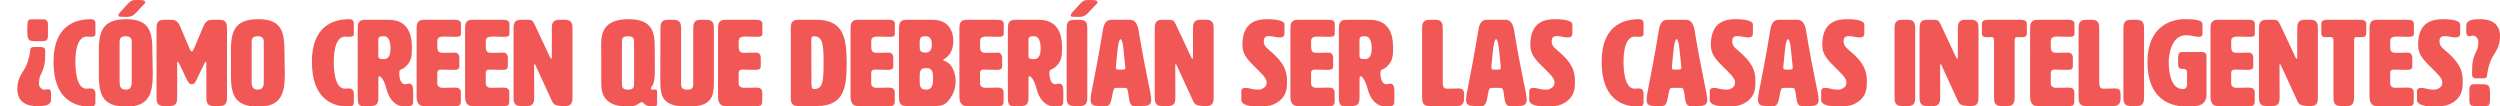
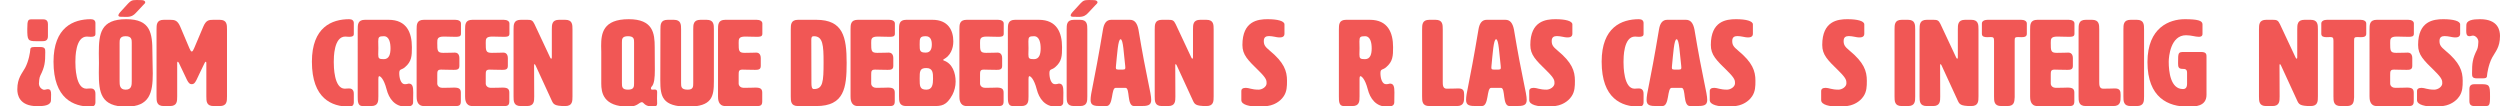
<svg xmlns="http://www.w3.org/2000/svg" version="1.1" id="Layer_1" x="0px" y="0px" width="764.594px" height="32.438px" viewBox="0 0 764.594 32.438" enable-background="new 0 0 764.594 32.438" xml:space="preserve">
  <path fill="#F15755" d="M11.427,32.474c-5.574,0-6.131-3.493-6.131-5.128c0-3.529,1.486-4.904,2.378-6.576  c1.189-2.191,1.561-5.126,1.561-5.313c0-0.78,0.222-1.078,1.226-1.078h1.857c1.524,0,1.524,0.632,1.524,1.598  c0,3.046-0.149,4.458-1.524,7.171c-0.297,0.557-0.409,1.895-0.409,2.414c0,1.264,1.152,1.895,1.561,1.895  c0.483,0,0.78-0.186,1.152-0.186c0.854,0,1.003,0.633,1.003,1.598c0,0.521-0.037,1.115-0.037,1.746  C15.588,32.177,13.693,32.474,11.427,32.474 M12.95,5.908c0.669,0,1.709,0,1.709,1.486v3.716c0,1.449-1.04,1.486-1.709,1.486h-1.895  c-2.526,0-2.712-0.297-2.712-3.715c0-2.936,0.26-2.973,1.597-2.973H12.95z" />
  <path fill="#F15755" d="M27.774,5.871c0.929,0,1.412,0.446,1.412,1.189v3.269c0,0.372,0,0.93-1.412,0.93  c-0.743,0-0.78-0.075-1.189-0.075c-3.53,0-3.53,6.428-3.53,7.766c0,1.264,0.037,8.174,3.381,8.174c0.484,0,0.484-0.074,1.338-0.074  c1.412,0,1.412,1.338,1.412,1.71v2.489c0,0.929-0.483,1.373-1.412,1.373c-5.276,0-11.407-2.414-11.407-13.746  C16.368,8.286,22.499,5.871,27.774,5.871" />
  <path fill="#F15755" d="M30.225,16.237c0-5.982,0.558-10.366,8.398-10.366c7.468,0,7.988,4.31,7.988,10.218  c0,2.229,0.112,4.421,0.112,6.39c0,5.871-0.929,10.143-8.1,10.143c-7.84,0-8.398-4.383-8.398-10.328  c0-1.004,0.038-2.006,0.038-3.047S30.225,17.204,30.225,16.237 M41.521,3.977c-0.632,0.669-1.3,1.188-2.787,1.188  c-1.932,0-2.155-0.037-2.341-0.149c-0.148-0.074-0.186-0.186-0.186-0.297c0-0.297,0.335-0.78,0.558-1.003  c1.189-1.301,2.452-2.675,2.452-2.675C40.035,0.223,40.295,0,41.855,0c0.297,0,0.781,0,1.449,0.037c0.595,0,1.115,0.224,1.115,0.706  c0,0.224-0.335,0.52-0.632,0.818C41.558,3.939,41.521,3.977,41.521,3.977 M36.579,13.116v11.705c0,1.115,0,2.601,1.858,2.601  c1.858,0,1.858-1.485,1.858-2.601V13.116c0-0.929,0-2.043-1.858-2.043C36.579,11.073,36.579,12.188,36.579,13.116" />
  <path fill="#F15755" d="M62.179,8.138c0.817-1.932,1.672-2.081,3.009-2.081h2.007c2.229,0,2.229,1.486,2.229,2.973v20.436  c0,1.485,0,2.971-2.229,2.971h-1.858c-2.229,0-2.229-1.485-2.229-2.971V19.247c0-0.223-0.075-0.371-0.186-0.371  c-0.112,0-0.223,0.148-0.334,0.371c-2.638,5.239-2.713,6.502-3.939,6.502s-1.338-1.263-3.938-6.502  c-0.112-0.223-0.261-0.371-0.335-0.371c-0.111,0-0.185,0.148-0.185,0.371v10.219c0,1.485,0,2.971-2.23,2.971h-1.858  c-2.229,0-2.229-1.485-2.229-2.971V9.03c0-1.487,0-2.973,2.229-2.973h1.97c1.375,0,2.229,0.186,3.046,2.081l2.787,6.576  c0.297,0.669,0.483,1.041,0.743,1.041c0.26,0,0.446-0.372,0.743-1.041L62.179,8.138z" />
-   <path fill="#F15755" d="M70.611,16.237c0-5.982,0.558-10.366,8.398-10.366c7.468,0,7.988,4.31,7.988,10.218  c0,2.229,0.112,4.421,0.112,6.39c0,5.871-0.929,10.143-8.1,10.143c-7.84,0-8.398-4.383-8.398-10.328  c0-1.004,0.038-2.006,0.038-3.047S70.611,17.204,70.611,16.237 M76.965,13.116v11.705c0,1.115,0,2.601,1.858,2.601  s1.858-1.485,1.858-2.601V13.116c0-0.929,0-2.043-1.858-2.043S76.965,12.188,76.965,13.116" />
  <path fill="#F15755" d="M106.799,5.871c0.929,0,1.412,0.446,1.412,1.189v3.269c0,0.372,0,0.93-1.412,0.93  c-0.743,0-0.78-0.075-1.189-0.075c-3.53,0-3.53,6.428-3.53,7.766c0,1.264,0.037,8.174,3.381,8.174c0.484,0,0.484-0.074,1.338-0.074  c1.412,0,1.412,1.338,1.412,1.71v2.489c0,0.929-0.483,1.373-1.412,1.373c-5.276,0-11.407-2.414-11.407-13.746  C95.393,8.286,101.523,5.871,106.799,5.871" />
  <path fill="#F15755" d="M118.874,6.057c5.536,0,7.097,3.976,7.097,8.361c0,2.674-0.038,4.384-2.155,6.167  c-1.041,0.893-1.709,0.372-1.709,1.784c0,1.522,0.483,3.381,1.709,3.381c0.669,0,1.077-0.187,1.189-0.187  c1.189,0,1.375,1.004,1.375,2.713c0,0.818-0.038,1.82-0.038,2.936c0,0.743-0.297,1.411-2.229,1.411  c-3.418,0-5.164-2.526-5.871-5.276c-0.891-3.455-2.006-4.05-2.229-4.05c-0.297,0-0.297,0.595-0.297,0.892v5.276  c0,1.485,0,2.974-2.229,2.974h-2.601c-1.486,0-1.486-1.488-1.486-2.974V9.029c0-1.486,0-2.973,2.229-2.973H118.874z M115.679,12.67  c0,0.483,0.037,1.338,0.037,2.118c0,0.743-0.037,1.412-0.037,1.858c0,1.226,0.223,1.45,1.709,1.45c1.672,0,2.043-1.636,2.043-3.308  c0-1.672-0.371-3.716-2.043-3.716C115.902,11.072,115.679,11.333,115.679,12.67" />
  <path fill="#F15755" d="M133.735,25.637c0.074,0.817,0.817,1.227,1.561,1.227c2.117,0,2.823-0.074,3.604-0.074  c1.56,0,2.043,0.446,2.043,1.561v2.601c0,1.115-0.372,1.485-1.486,1.485h-9.809c-2.229,0-2.229-2.229-2.229-2.971V9.03  c0-1.487,0-2.973,2.229-2.973h9.586c0.929,0,1.746,0.372,1.746,1.115v3.158c0,0.891-0.743,0.929-1.672,0.929  c-1.449,0-2.601-0.075-3.53-0.075c-2.043,0-2.043,0.744-2.043,1.933c0,2.415,0,3.046,1.857,3.046c2.304,0,2.676-0.074,3.53-0.074  c1.301,0,1.375,1.3,1.375,1.708v2.379c0,1.115-0.78,1.188-1.709,1.188c-1.895,0-3.084-0.073-3.864-0.073  c-1.189,0-1.189,0.52-1.189,1.745V25.637z" />
  <path fill="#F15755" d="M148.559,25.637c0.074,0.817,0.817,1.227,1.561,1.227c2.117,0,2.823-0.074,3.604-0.074  c1.56,0,2.043,0.446,2.043,1.561v2.601c0,1.115-0.372,1.485-1.486,1.485h-9.809c-2.229,0-2.229-2.229-2.229-2.971V9.03  c0-1.487,0-2.973,2.229-2.973h9.586c0.929,0,1.746,0.372,1.746,1.115v3.158c0,0.891-0.743,0.929-1.672,0.929  c-1.449,0-2.601-0.075-3.53-0.075c-2.043,0-2.043,0.744-2.043,1.933c0,2.415,0,3.046,1.857,3.046c2.304,0,2.676-0.074,3.53-0.074  c1.3,0,1.375,1.3,1.375,1.708v2.379c0,1.115-0.78,1.188-1.709,1.188c-1.895,0-3.084-0.073-3.864-0.073  c-1.188,0-1.188,0.52-1.188,1.745V25.637z" />
  <path fill="#F15755" d="M168.584,17.946c0.111,0,0.186-0.11,0.186-0.371V9.029c0-1.486,0-2.973,2.229-2.973h1.858  c2.229,0,2.229,1.487,2.229,2.973v20.435c0,1.485,0,2.974-2.229,2.974c-3.344,0-3.604-0.596-4.125-1.709l-4.941-10.738  c-0.112-0.223-0.223-0.373-0.297-0.373c-0.112,0-0.149,0.15-0.149,0.373l0.037,9.474c0,1.485,0,2.974-2.229,2.974h-1.858  c-2.229,0-2.229-1.488-2.229-2.974V9.029c0-1.486,0-2.973,2.229-2.973h1.969c1.226,0,1.635,0.148,2.193,1.301l4.793,10.217  C168.361,17.835,168.472,17.946,168.584,17.946" />
  <path fill="#F15755" d="M192.25,32.623c-7.803,0-8.36-4.347-8.36-7.097v-9.697c0-0.557-0.037-1.189-0.037-1.783  c0-3.827,0.557-8.174,8.434-8.174c7.431,0,7.951,4.273,7.951,8.583c0,2.266,0.038,4.495,0.038,6.985c0,2.229-0.149,4.234-1.003,5.09  c-0.186,0.186-0.186,0.371-0.186,0.445c0,0.371,0.148,0.445,0.445,0.445c0.223,0,0.483-0.037,0.706-0.037  c0.409,0,0.744,0.112,0.744,0.744c0,0.816-0.038,1.337-0.038,1.969c0,0.483,0.038,1.004,0.038,1.598  c0,0.632-0.409,0.929-1.004,0.929c-3.083,0-2.972-1.374-3.678-1.374C195.446,31.286,194.926,32.623,192.25,32.623 M193.922,25.377  V12.931c0-0.929,0-1.858-1.858-1.858c-1.857,0-1.857,0.929-1.857,1.858v12.447c0,1.115,0,2.043,1.857,2.043  C193.922,27.42,193.922,26.493,193.922,25.377" />
  <path fill="#F15755" d="M218.333,24.895c0,4.606-0.52,7.728-7.988,7.728c-7.84,0-8.397-3.157-8.397-7.987  c0-11.742,0.037-15.606,0.037-15.606c0-1.487,0-2.973,2.229-2.973h1.858c2.229,0,2.229,1.486,2.229,2.973v16.348  c0,1.115,0,2.043,2.044,2.043c1.672,0,1.672-0.928,1.672-2.043V8.993c0-1.45,0-2.936,2.229-2.936h1.858  c2.229,0,2.229,1.486,2.229,2.936V24.895z" />
  <path fill="#F15755" d="M225.912,25.637c0.074,0.817,0.817,1.227,1.561,1.227c2.117,0,2.823-0.074,3.604-0.074  c1.56,0,2.043,0.446,2.043,1.561v2.601c0,1.115-0.372,1.485-1.486,1.485h-9.809c-2.229,0-2.229-2.229-2.229-2.971V9.03  c0-1.487,0-2.973,2.229-2.973h9.586c0.929,0,1.746,0.372,1.746,1.115v3.158c0,0.891-0.743,0.929-1.672,0.929  c-1.449,0-2.601-0.075-3.53-0.075c-2.043,0-2.043,0.744-2.043,1.933c0,2.415,0,3.046,1.857,3.046c2.304,0,2.676-0.074,3.53-0.074  c1.3,0,1.375,1.3,1.375,1.708v2.379c0,1.115-0.78,1.188-1.709,1.188c-1.895,0-3.084-0.073-3.864-0.073  c-1.189,0-1.189,0.52-1.189,1.745V25.637z" />
  <path fill="#F15755" d="M249.651,6.057c8.174,0,9.289,5.202,9.289,13.19c0,7.617-0.743,13.189-9.289,13.189h-5.573  c-2.229,0-2.229-1.485-2.229-2.971V9.03c0-1.487,0-2.973,2.229-2.973H249.651z M248.128,12.225c0,4.199,0.037,8.769,0.037,13.153  c0,0.967,0.074,1.858,0.743,1.858c2.787,0,2.972-2.229,2.972-8.175c0-5.202-0.185-7.988-2.972-7.988  C248.24,11.073,248.128,11.445,248.128,12.225" />
  <path fill="#F15755" d="M266.445,25.637c0.074,0.817,0.817,1.227,1.561,1.227c2.117,0,2.823-0.074,3.604-0.074  c1.56,0,2.043,0.446,2.043,1.561v2.601c0,1.115-0.372,1.485-1.486,1.485h-9.809c-2.229,0-2.229-2.229-2.229-2.971V9.03  c0-1.487,0-2.973,2.229-2.973h9.586c0.929,0,1.746,0.372,1.746,1.115v3.158c0,0.891-0.743,0.929-1.672,0.929  c-1.449,0-2.601-0.075-3.53-0.075c-2.043,0-2.043,0.744-2.043,1.933c0,2.415,0,3.046,1.857,3.046c2.304,0,2.676-0.074,3.53-0.074  c1.301,0,1.375,1.3,1.375,1.708v2.379c0,1.115-0.78,1.188-1.709,1.188c-1.895,0-3.084-0.073-3.864-0.073  c-1.189,0-1.189,0.52-1.189,1.745V25.637z" />
  <path fill="#F15755" d="M288.477,18.319c0,0.073,0.037,0.148,0.148,0.186c2.676,0.891,3.642,3.826,3.642,6.427  c0,1.45-0.372,2.897-1.003,4.087c-1.821,3.346-3.382,3.42-5.797,3.42h-8.285c-2.229,0-2.229-1.486-2.229-2.974V9.029  c0-1.486,0-2.973,2.229-2.973h7.988c4.793,0,6.391,3.196,6.391,6.614c0,2.193-0.892,4.385-2.937,5.462  C288.514,18.168,288.477,18.245,288.477,18.319 M281.269,13.599c0,1.858,0,2.49,1.857,2.49c1.487,0,1.858-1.189,1.858-2.49  c0-1.3-0.371-2.526-1.858-2.526C281.269,11.073,281.269,11.742,281.269,13.599 M281.269,24.077c0,2.229,0,3.345,2.043,3.345  c1.858,0,2.044-1.673,2.044-3.345s0-3.27-2.044-3.27C281.269,20.807,281.269,21.848,281.269,24.077" />
  <path fill="#F15755" d="M299.734,25.637c0.074,0.817,0.817,1.227,1.561,1.227c2.117,0,2.823-0.074,3.604-0.074  c1.56,0,2.043,0.446,2.043,1.561v2.601c0,1.115-0.372,1.485-1.486,1.485h-9.809c-2.229,0-2.229-2.229-2.229-2.971V9.03  c0-1.487,0-2.973,2.229-2.973h9.586c0.929,0,1.746,0.372,1.746,1.115v3.158c0,0.891-0.743,0.929-1.672,0.929  c-1.449,0-2.601-0.075-3.53-0.075c-2.043,0-2.043,0.744-2.043,1.933c0,2.415,0,3.046,1.857,3.046c2.304,0,2.676-0.074,3.53-0.074  c1.301,0,1.375,1.3,1.375,1.708v2.379c0,1.115-0.78,1.188-1.709,1.188c-1.895,0-3.084-0.073-3.864-0.073  c-1.189,0-1.189,0.52-1.189,1.745V25.637z" />
  <path fill="#F15755" d="M317.716,6.057c5.536,0,7.097,3.976,7.097,8.361c0,2.674-0.038,4.384-2.155,6.167  c-1.041,0.893-1.709,0.372-1.709,1.784c0,1.522,0.483,3.381,1.709,3.381c0.669,0,1.077-0.187,1.189-0.187  c1.189,0,1.375,1.004,1.375,2.713c0,0.818-0.038,1.82-0.038,2.936c0,0.743-0.297,1.411-2.229,1.411  c-3.418,0-5.164-2.526-5.871-5.276c-0.891-3.455-2.006-4.05-2.229-4.05c-0.297,0-0.297,0.595-0.297,0.892v5.276  c0,1.485,0,2.974-2.229,2.974h-2.601c-1.486,0-1.486-1.488-1.486-2.974V9.029c0-1.486,0-2.973,2.229-2.973H317.716z M314.521,12.67  c0,0.483,0.037,1.338,0.037,2.118c0,0.743-0.037,1.412-0.037,1.858c0,1.226,0.223,1.45,1.709,1.45c1.672,0,2.043-1.636,2.043-3.308  c0-1.672-0.371-3.716-2.043-3.716C314.744,11.072,314.521,11.333,314.521,12.67" />
  <path fill="#F15755" d="M332.54,29.463c0,1.488,0,2.974-2.229,2.974h-1.858c-2.229,0-2.229-1.485-2.229-2.974V9.029  c0-1.486,0-2.972,2.229-2.972h1.858c2.229,0,2.229,1.486,2.229,2.972V29.463z M332.762,3.976c-0.631,0.669-1.3,1.189-2.787,1.189  c-1.932,0-2.154-0.037-2.34-0.148c-0.149-0.075-0.186-0.187-0.186-0.298c0-0.297,0.334-0.78,0.557-1.003  c1.189-1.301,2.452-2.675,2.452-2.675C331.276,0.224,331.537,0,333.096,0c0.298,0,0.781,0,1.45,0.038  c0.594,0,1.114,0.223,1.114,0.706c0,0.223-0.334,0.52-0.631,0.817C332.799,3.939,332.762,3.976,332.762,3.976" />
  <path fill="#F15755" d="M352.083,30.579c0,1.711-1.152,1.858-3.27,1.858h-1.969c-2.303,0-1.152-5.573-2.638-5.573h-2.973  c-1.485,0-0.631,5.573-2.86,5.573h-1.747c-1.932,0-3.084-0.147-3.084-1.858c0-2.229,0.892-4.197,3.791-21.55  c0.296-1.857,1.04-2.972,2.526-2.972h5.722c1.486,0,2.229,1.115,2.601,2.972C350.708,24.262,352.083,28.35,352.083,30.579   M341.271,20.696c0,0.596,0.26,0.596,1.449,0.596c1.152,0,1.449,0,1.449-0.559c0-0.148,0-0.334-0.037-0.594  c-0.446-3.641-0.595-8.137-1.412-8.137c-0.781,0-1.04,4.459-1.412,8.137C341.271,20.362,341.271,20.547,341.271,20.696" />
  <path fill="#F15755" d="M364.677,17.946c0.111,0,0.186-0.11,0.186-0.371V9.029c0-1.486,0-2.973,2.229-2.973h1.858  c2.229,0,2.229,1.487,2.229,2.973v20.435c0,1.485,0,2.974-2.229,2.974c-3.344,0-3.604-0.596-4.125-1.709l-4.941-10.738  c-0.112-0.223-0.223-0.373-0.297-0.373c-0.112,0-0.149,0.15-0.149,0.373l0.037,9.474c0,1.485,0,2.974-2.229,2.974h-1.858  c-2.229,0-2.229-1.488-2.229-2.974V9.029c0-1.486,0-2.973,2.229-2.973h1.969c1.226,0,1.635,0.148,2.193,1.301l4.793,10.217  C364.454,17.835,364.565,17.946,364.677,17.946" />
  <path fill="#F15755" d="M387.674,5.871c3.084,0,5.165,0.557,5.165,1.598v2.86c0,0.409-0.148,1.115-1.412,1.115h-0.297  c-0.595,0-1.933-0.408-3.01-0.408c-0.893,0-1.599,0.297-1.599,1.486c0,1.152,0.336,1.746,1.784,2.935  c4.421,3.641,5.313,6.243,5.313,9.25c0,1.711-0.037,3.271-1.003,4.72c-1.227,1.858-3.158,2.563-3.977,2.786  c-1.003,0.261-2.415,0.408-3.566,0.408c-2.749,0-5.424-0.52-5.424-2.006v-2.861c0-0.445,0.371-0.891,1.375-0.891  c0.966,0,1.783,0.557,3.9,0.557c1.041,0,2.453-0.817,2.453-1.969c0-0.854-0.037-1.485-2.304-3.715  c-3.455-3.382-5.09-4.942-5.09-7.989C379.983,6.428,384.703,5.871,387.674,5.871" />
-   <path fill="#F15755" d="M400.976,25.637c0.073,0.817,0.816,1.227,1.561,1.227c2.117,0,2.823-0.074,3.604-0.074  c1.56,0,2.043,0.446,2.043,1.561v2.601c0,1.115-0.372,1.485-1.486,1.485h-9.809c-2.229,0-2.229-2.229-2.229-2.971V9.03  c0-1.487,0-2.973,2.229-2.973h9.586c0.929,0,1.746,0.372,1.746,1.115v3.158c0,0.891-0.743,0.929-1.672,0.929  c-1.449,0-2.602-0.075-3.53-0.075c-2.043,0-2.043,0.744-2.043,1.933c0,2.415,0,3.046,1.856,3.046c2.305,0,2.676-0.074,3.53-0.074  c1.3,0,1.375,1.3,1.375,1.708v2.379c0,1.115-0.78,1.188-1.709,1.188c-1.896,0-3.084-0.073-3.864-0.073  c-1.188,0-1.188,0.52-1.188,1.745V25.637z" />
  <path fill="#F15755" d="M418.958,6.057c5.536,0,7.097,3.976,7.097,8.361c0,2.674-0.038,4.384-2.155,6.167  c-1.041,0.893-1.709,0.372-1.709,1.784c0,1.522,0.483,3.381,1.709,3.381c0.67,0,1.077-0.187,1.189-0.187  c1.189,0,1.375,1.004,1.375,2.713c0,0.818-0.038,1.82-0.038,2.936c0,0.743-0.297,1.411-2.229,1.411  c-3.418,0-5.164-2.526-5.871-5.276c-0.892-3.455-2.007-4.05-2.229-4.05c-0.297,0-0.297,0.595-0.297,0.892v5.276  c0,1.485,0,2.974-2.229,2.974h-2.602c-1.486,0-1.486-1.488-1.486-2.974V9.029c0-1.486,0-2.973,2.229-2.973H418.958z M415.762,12.67  c0,0.483,0.037,1.338,0.037,2.118c0,0.743-0.037,1.412-0.037,1.858c0,1.226,0.223,1.45,1.709,1.45c1.672,0,2.043-1.636,2.043-3.308  c0-1.672-0.371-3.716-2.043-3.716C415.985,11.072,415.762,11.333,415.762,12.67" />
  <path fill="#F15755" d="M446.042,27.049c1.561,0,1.746,0.816,1.746,1.932v0.483c0,1.485,0,2.974-2.229,2.974h-8.396  c-2.229,0-2.229-1.488-2.229-2.974V9.029c0-1.486,0-2.973,2.229-2.973h1.857c2.229,0,2.229,1.487,2.229,2.973v16.014  c0,0.893,0,2.043,1.151,2.081C444.37,27.125,445.262,27.049,446.042,27.049" />
  <path fill="#F15755" d="M466.922,30.579c0,1.711-1.152,1.858-3.27,1.858h-1.969c-2.304,0-1.152-5.573-2.639-5.573h-2.973  c-1.485,0-0.631,5.573-2.86,5.573h-1.747c-1.932,0-3.084-0.147-3.084-1.858c0-2.229,0.893-4.197,3.791-21.55  c0.296-1.857,1.04-2.972,2.526-2.972h5.722c1.486,0,2.229,1.115,2.602,2.972C465.547,24.262,466.922,28.35,466.922,30.579   M456.111,20.696c0,0.596,0.26,0.596,1.448,0.596c1.152,0,1.449,0,1.449-0.559c0-0.148,0-0.334-0.037-0.594  c-0.445-3.641-0.595-8.137-1.412-8.137c-0.78,0-1.039,4.459-1.411,8.137C456.111,20.362,456.111,20.547,456.111,20.696" />
  <path fill="#F15755" d="M475.727,5.871c3.084,0,5.165,0.557,5.165,1.598v2.86c0,0.409-0.148,1.115-1.412,1.115h-0.297  c-0.595,0-1.933-0.408-3.01-0.408c-0.892,0-1.599,0.297-1.599,1.486c0,1.152,0.336,1.746,1.784,2.935  c4.421,3.641,5.313,6.243,5.313,9.25c0,1.711-0.037,3.271-1.003,4.72c-1.227,1.858-3.158,2.563-3.977,2.786  c-1.003,0.261-2.415,0.408-3.566,0.408c-2.749,0-5.424-0.52-5.424-2.006v-2.861c0-0.445,0.37-0.891,1.374-0.891  c0.966,0,1.783,0.557,3.9,0.557c1.041,0,2.453-0.817,2.453-1.969c0-0.854-0.037-1.485-2.304-3.715  c-3.455-3.382-5.09-4.942-5.09-7.989C468.037,6.428,472.755,5.871,475.727,5.871" />
  <path fill="#F15755" d="M501.252,5.871c0.929,0,1.412,0.446,1.412,1.189v3.269c0,0.372,0,0.93-1.412,0.93  c-0.743,0-0.78-0.075-1.189-0.075c-3.53,0-3.53,6.428-3.53,7.766c0,1.264,0.037,8.174,3.382,8.174c0.483,0,0.483-0.074,1.338-0.074  c1.412,0,1.412,1.338,1.412,1.71v2.489c0,0.929-0.483,1.373-1.412,1.373c-5.276,0-11.407-2.414-11.407-13.746  C489.845,8.286,495.976,5.871,501.252,5.871" />
  <path fill="#F15755" d="M522.132,30.579c0,1.711-1.151,1.858-3.27,1.858h-1.97c-2.303,0-1.151-5.573-2.638-5.573h-2.973  c-1.485,0-0.631,5.573-2.86,5.573h-1.747c-1.932,0-3.084-0.147-3.084-1.858c0-2.229,0.893-4.197,3.791-21.55  c0.296-1.857,1.04-2.972,2.526-2.972h5.722c1.486,0,2.229,1.115,2.601,2.972C520.757,24.262,522.132,28.35,522.132,30.579   M511.321,20.696c0,0.596,0.26,0.596,1.449,0.596c1.151,0,1.448,0,1.448-0.559c0-0.148,0-0.334-0.037-0.594  c-0.445-3.641-0.595-8.137-1.411-8.137c-0.781,0-1.041,4.459-1.412,8.137C511.321,20.362,511.321,20.547,511.321,20.696" />
  <path fill="#F15755" d="M530.937,5.871c3.084,0,5.165,0.557,5.165,1.598v2.86c0,0.409-0.148,1.115-1.412,1.115h-0.297  c-0.595,0-1.933-0.408-3.01-0.408c-0.893,0-1.598,0.297-1.598,1.486c0,1.152,0.335,1.746,1.783,2.935  c4.422,3.641,5.313,6.243,5.313,9.25c0,1.711-0.037,3.271-1.003,4.72c-1.227,1.858-3.158,2.563-3.977,2.786  c-1.003,0.261-2.415,0.408-3.566,0.408c-2.749,0-5.424-0.52-5.424-2.006v-2.861c0-0.445,0.371-0.891,1.374-0.891  c0.966,0,1.783,0.557,3.9,0.557c1.041,0,2.453-0.817,2.453-1.969c0-0.854-0.037-1.485-2.304-3.715  c-3.455-3.382-5.09-4.942-5.09-7.989C523.247,6.428,527.965,5.871,530.937,5.871" />
-   <path fill="#F15755" d="M556.203,30.579c0,1.711-1.152,1.858-3.271,1.858h-1.969c-2.303,0-1.152-5.573-2.638-5.573h-2.974  c-1.484,0-0.631,5.573-2.859,5.573h-1.747c-1.933,0-3.084-0.147-3.084-1.858c0-2.229,0.892-4.197,3.791-21.55  c0.296-1.857,1.04-2.972,2.525-2.972h5.723c1.485,0,2.229,1.115,2.601,2.972C554.828,24.262,556.203,28.35,556.203,30.579   M545.39,20.696c0,0.596,0.26,0.596,1.449,0.596c1.152,0,1.449,0,1.449-0.559c0-0.148,0-0.334-0.037-0.594  c-0.446-3.641-0.595-8.137-1.412-8.137c-0.781,0-1.04,4.459-1.412,8.137C545.39,20.362,545.39,20.547,545.39,20.696" />
  <path fill="#F15755" d="M565.007,5.871c3.084,0,5.165,0.557,5.165,1.598v2.86c0,0.409-0.149,1.115-1.412,1.115h-0.297  c-0.596,0-1.934-0.408-3.011-0.408c-0.892,0-1.598,0.297-1.598,1.486c0,1.152,0.335,1.746,1.784,2.935  c4.421,3.641,5.313,6.243,5.313,9.25c0,1.711-0.037,3.271-1.003,4.72c-1.226,1.858-3.157,2.563-3.976,2.786  c-1.003,0.261-2.415,0.408-3.567,0.408c-2.749,0-5.424-0.52-5.424-2.006v-2.861c0-0.445,0.371-0.891,1.374-0.891  c0.966,0,1.784,0.557,3.901,0.557c1.041,0,2.452-0.817,2.452-1.969c0-0.854-0.036-1.485-2.304-3.715  c-3.455-3.382-5.09-4.942-5.09-7.989C557.316,6.428,562.035,5.871,565.007,5.871" />
  <path fill="#F15755" d="M585.739,29.464c0,1.485,0,2.974-2.229,2.974h-1.858c-2.229,0-2.229-1.488-2.229-2.974V9.029  c0-1.486,0-2.973,2.229-2.973h1.858c2.229,0,2.229,1.487,2.229,2.973V29.464z" />
  <path fill="#F15755" d="M598.594,17.946c0.11,0,0.186-0.11,0.186-0.371V9.029c0-1.486,0-2.973,2.229-2.973h1.857  c2.229,0,2.229,1.487,2.229,2.973v20.435c0,1.485,0,2.974-2.229,2.974c-3.344,0-3.604-0.596-4.125-1.709l-4.94-10.738  c-0.112-0.223-0.224-0.373-0.297-0.373c-0.112,0-0.149,0.15-0.149,0.373l0.037,9.474c0,1.485,0,2.974-2.229,2.974h-1.857  c-2.229,0-2.229-1.488-2.229-2.974V9.029c0-1.486,0-2.973,2.229-2.973h1.969c1.226,0,1.635,0.148,2.193,1.301l4.793,10.217  C598.371,17.835,598.482,17.946,598.594,17.946" />
  <path fill="#F15755" d="M616.167,29.725c-0.074,1.412-0.148,2.711-2.229,2.711h-1.857c-2.229,0-2.229-1.485-2.229-2.971V12.484  c0-0.929-0.186-1.152-0.966-1.152c-0.26,0-0.632,0.038-1.078,0.038c-0.929,0-1.672-0.149-1.672-1.041V7.172  c0-0.743,0.818-1.115,1.746-1.115h10.255c0.929,0,1.747,0.372,1.747,1.115v3.158c0,0.892-0.743,1.041-1.673,1.041  c-0.259,0-0.595-0.038-1.04-0.038c-0.93,0-1.003,0.223-1.003,1.152V29.725z" />
  <path fill="#F15755" d="M627.201,25.637c0.074,0.817,0.818,1.227,1.563,1.227c2.115,0,2.822-0.074,3.604-0.074  c1.561,0,2.043,0.446,2.043,1.561v2.601c0,1.115-0.373,1.485-1.486,1.485h-9.809c-2.229,0-2.229-2.229-2.229-2.971V9.03  c0-1.487,0-2.973,2.229-2.973h9.586c0.928,0,1.746,0.372,1.746,1.115v3.158c0,0.891-0.744,0.929-1.672,0.929  c-1.449,0-2.602-0.075-3.531-0.075c-2.043,0-2.043,0.744-2.043,1.933c0,2.415,0,3.046,1.857,3.046c2.305,0,2.676-0.074,3.529-0.074  c1.303,0,1.375,1.3,1.375,1.708v2.379c0,1.115-0.779,1.188-1.709,1.188c-1.895,0-3.084-0.073-3.863-0.073  c-1.189,0-1.189,0.52-1.189,1.745V25.637z" />
  <path fill="#F15755" d="M646.818,27.049c1.561,0,1.746,0.816,1.746,1.932v0.483c0,1.485,0,2.974-2.229,2.974h-8.396  c-2.23,0-2.23-1.488-2.23-2.974V9.029c0-1.486,0-2.973,2.23-2.973h1.857c2.229,0,2.229,1.487,2.229,2.973v16.014  c0,0.893,0,2.043,1.152,2.081C645.146,27.125,646.039,27.049,646.818,27.049" />
  <path fill="#F15755" d="M655.734,29.464c0,1.485,0,2.974-2.229,2.974h-1.857c-2.229,0-2.229-1.488-2.229-2.974V9.029  c0-1.486,0-2.973,2.229-2.973h1.857c2.229,0,2.229,1.487,2.229,2.973V29.464z" />
  <path fill="#F15755" d="M668.887,22.256c0-1.152-0.668-1.189-1.375-1.189c-1.227,0-1.373-0.594-1.373-1.598v-0.371  c0-3.009,0.037-3.196,1.781-3.196h5.314c1.598,0,1.598,0.781,1.598,1.487v11.592c0,3.642-3.604,3.642-5.723,3.642  c-5.908,0-12.334-2.675-12.334-13.636c0-10.664,6.836-13.115,11.406-13.115c3.863,0,5.424,0.408,5.424,1.56v2.935  c0,0.669-0.482,0.892-1.076,0.892c-1.152,0-2.305-0.483-3.977-0.483c-4.719,0-5.275,6.577-5.275,8.1  c0,3.047,0.557,8.359,4.346,8.359c0.744,0,1.264-0.371,1.264-1.672V22.256z" />
-   <path fill="#F15755" d="M682.373,25.637c0.074,0.817,0.816,1.227,1.561,1.227c2.117,0,2.824-0.074,3.605-0.074  c1.559,0,2.043,0.446,2.043,1.561v2.601c0,1.115-0.373,1.485-1.486,1.485h-9.809c-2.23,0-2.23-2.229-2.23-2.971V9.03  c0-1.487,0-2.973,2.23-2.973h9.586c0.928,0,1.746,0.372,1.746,1.115v3.158c0,0.891-0.744,0.929-1.674,0.929  c-1.447,0-2.6-0.075-3.529-0.075c-2.043,0-2.043,0.744-2.043,1.933c0,2.415,0,3.046,1.857,3.046c2.303,0,2.676-0.074,3.529-0.074  c1.301,0,1.375,1.3,1.375,1.708v2.379c0,1.115-0.779,1.188-1.709,1.188c-1.895,0-3.084-0.073-3.863-0.073  c-1.189,0-1.189,0.52-1.189,1.745V25.637z" />
  <path fill="#F15755" d="M702.398,17.946c0.111,0,0.186-0.11,0.186-0.371V9.029c0-1.486,0-2.973,2.23-2.973h1.857  c2.229,0,2.229,1.487,2.229,2.973v20.435c0,1.485,0,2.974-2.229,2.974c-3.344,0-3.605-0.596-4.125-1.709l-4.941-10.738  c-0.111-0.223-0.223-0.373-0.297-0.373c-0.111,0-0.148,0.15-0.148,0.373l0.037,9.474c0,1.485,0,2.974-2.23,2.974h-1.857  c-2.229,0-2.229-1.488-2.229-2.974V9.029c0-1.486,0-2.973,2.229-2.973h1.969c1.227,0,1.635,0.148,2.193,1.301l4.793,10.217  C702.176,17.835,702.287,17.946,702.398,17.946" />
  <path fill="#F15755" d="M719.973,29.725c-0.074,1.412-0.148,2.711-2.23,2.711h-1.857c-2.229,0-2.229-1.485-2.229-2.971V12.484  c0-0.929-0.186-1.152-0.967-1.152c-0.26,0-0.631,0.038-1.078,0.038c-0.928,0-1.672-0.149-1.672-1.041V7.172  c0-0.743,0.818-1.115,1.746-1.115h10.256c0.928,0,1.746,0.372,1.746,1.115v3.158c0,0.892-0.742,1.041-1.672,1.041  c-0.26,0-0.596-0.038-1.041-0.038c-0.93,0-1.002,0.223-1.002,1.152V29.725z" />
  <path fill="#F15755" d="M731.006,25.637c0.074,0.817,0.818,1.227,1.563,1.227c2.115,0,2.822-0.074,3.604-0.074  c1.561,0,2.043,0.446,2.043,1.561v2.601c0,1.115-0.373,1.485-1.486,1.485h-9.809c-2.229,0-2.229-2.229-2.229-2.971V9.03  c0-1.487,0-2.973,2.229-2.973h9.586c0.928,0,1.746,0.372,1.746,1.115v3.158c0,0.891-0.744,0.929-1.672,0.929  c-1.449,0-2.602-0.075-3.531-0.075c-2.043,0-2.043,0.744-2.043,1.933c0,2.415,0,3.046,1.857,3.046c2.305,0,2.676-0.074,3.529-0.074  c1.303,0,1.375,1.3,1.375,1.708v2.379c0,1.115-0.779,1.188-1.709,1.188c-1.895,0-3.084-0.073-3.863-0.073  c-1.189,0-1.189,0.52-1.189,1.745V25.637z" />
  <path fill="#F15755" d="M747.242,5.871c3.084,0,5.164,0.557,5.164,1.598v2.86c0,0.409-0.148,1.115-1.412,1.115h-0.297  c-0.594,0-1.932-0.408-3.01-0.408c-0.893,0-1.598,0.297-1.598,1.486c0,1.152,0.336,1.746,1.783,2.935  c4.422,3.641,5.314,6.243,5.314,9.25c0,1.711-0.037,3.271-1.004,4.72c-1.227,1.858-3.158,2.563-3.977,2.786  c-1.002,0.261-2.414,0.408-3.566,0.408c-2.748,0-5.424-0.52-5.424-2.006v-2.861c0-0.445,0.371-0.891,1.375-0.891  c0.965,0,1.783,0.557,3.9,0.557c1.041,0,2.453-0.817,2.453-1.969c0-0.854-0.037-1.485-2.305-3.715  c-3.455-3.382-5.09-4.942-5.09-7.989C739.551,6.428,744.27,5.871,747.242,5.871" />
  <path fill="#F15755" d="M758.5,5.871c5.572,0,6.094,3.493,6.094,5.128c0,3.529-1.488,4.904-2.379,6.576  c-1.189,2.192-1.561,5.127-1.561,5.313c0,0.78-0.223,1.077-1.227,1.077h-1.857c-1.523,0-1.523-0.631-1.523-1.598  c0-3.047,0.148-4.459,1.523-7.17c0.297-0.557,0.408-1.895,0.408-2.415c0-1.263-1.152-1.895-1.561-1.895  c-0.482,0-0.779,0.186-1.15,0.186c-0.855,0-1.004-0.632-1.004-1.598c0-0.52,0.037-1.115,0.037-1.746  C754.301,6.168,756.232,5.871,758.5,5.871 M756.939,32.437c-0.67,0-1.709,0-1.709-1.485v-3.717c0-1.449,1.039-1.486,1.709-1.486  h1.895c2.525,0,2.713,0.297,2.713,3.715c0,2.937-0.262,2.974-1.6,2.974H756.939z" />
</svg>